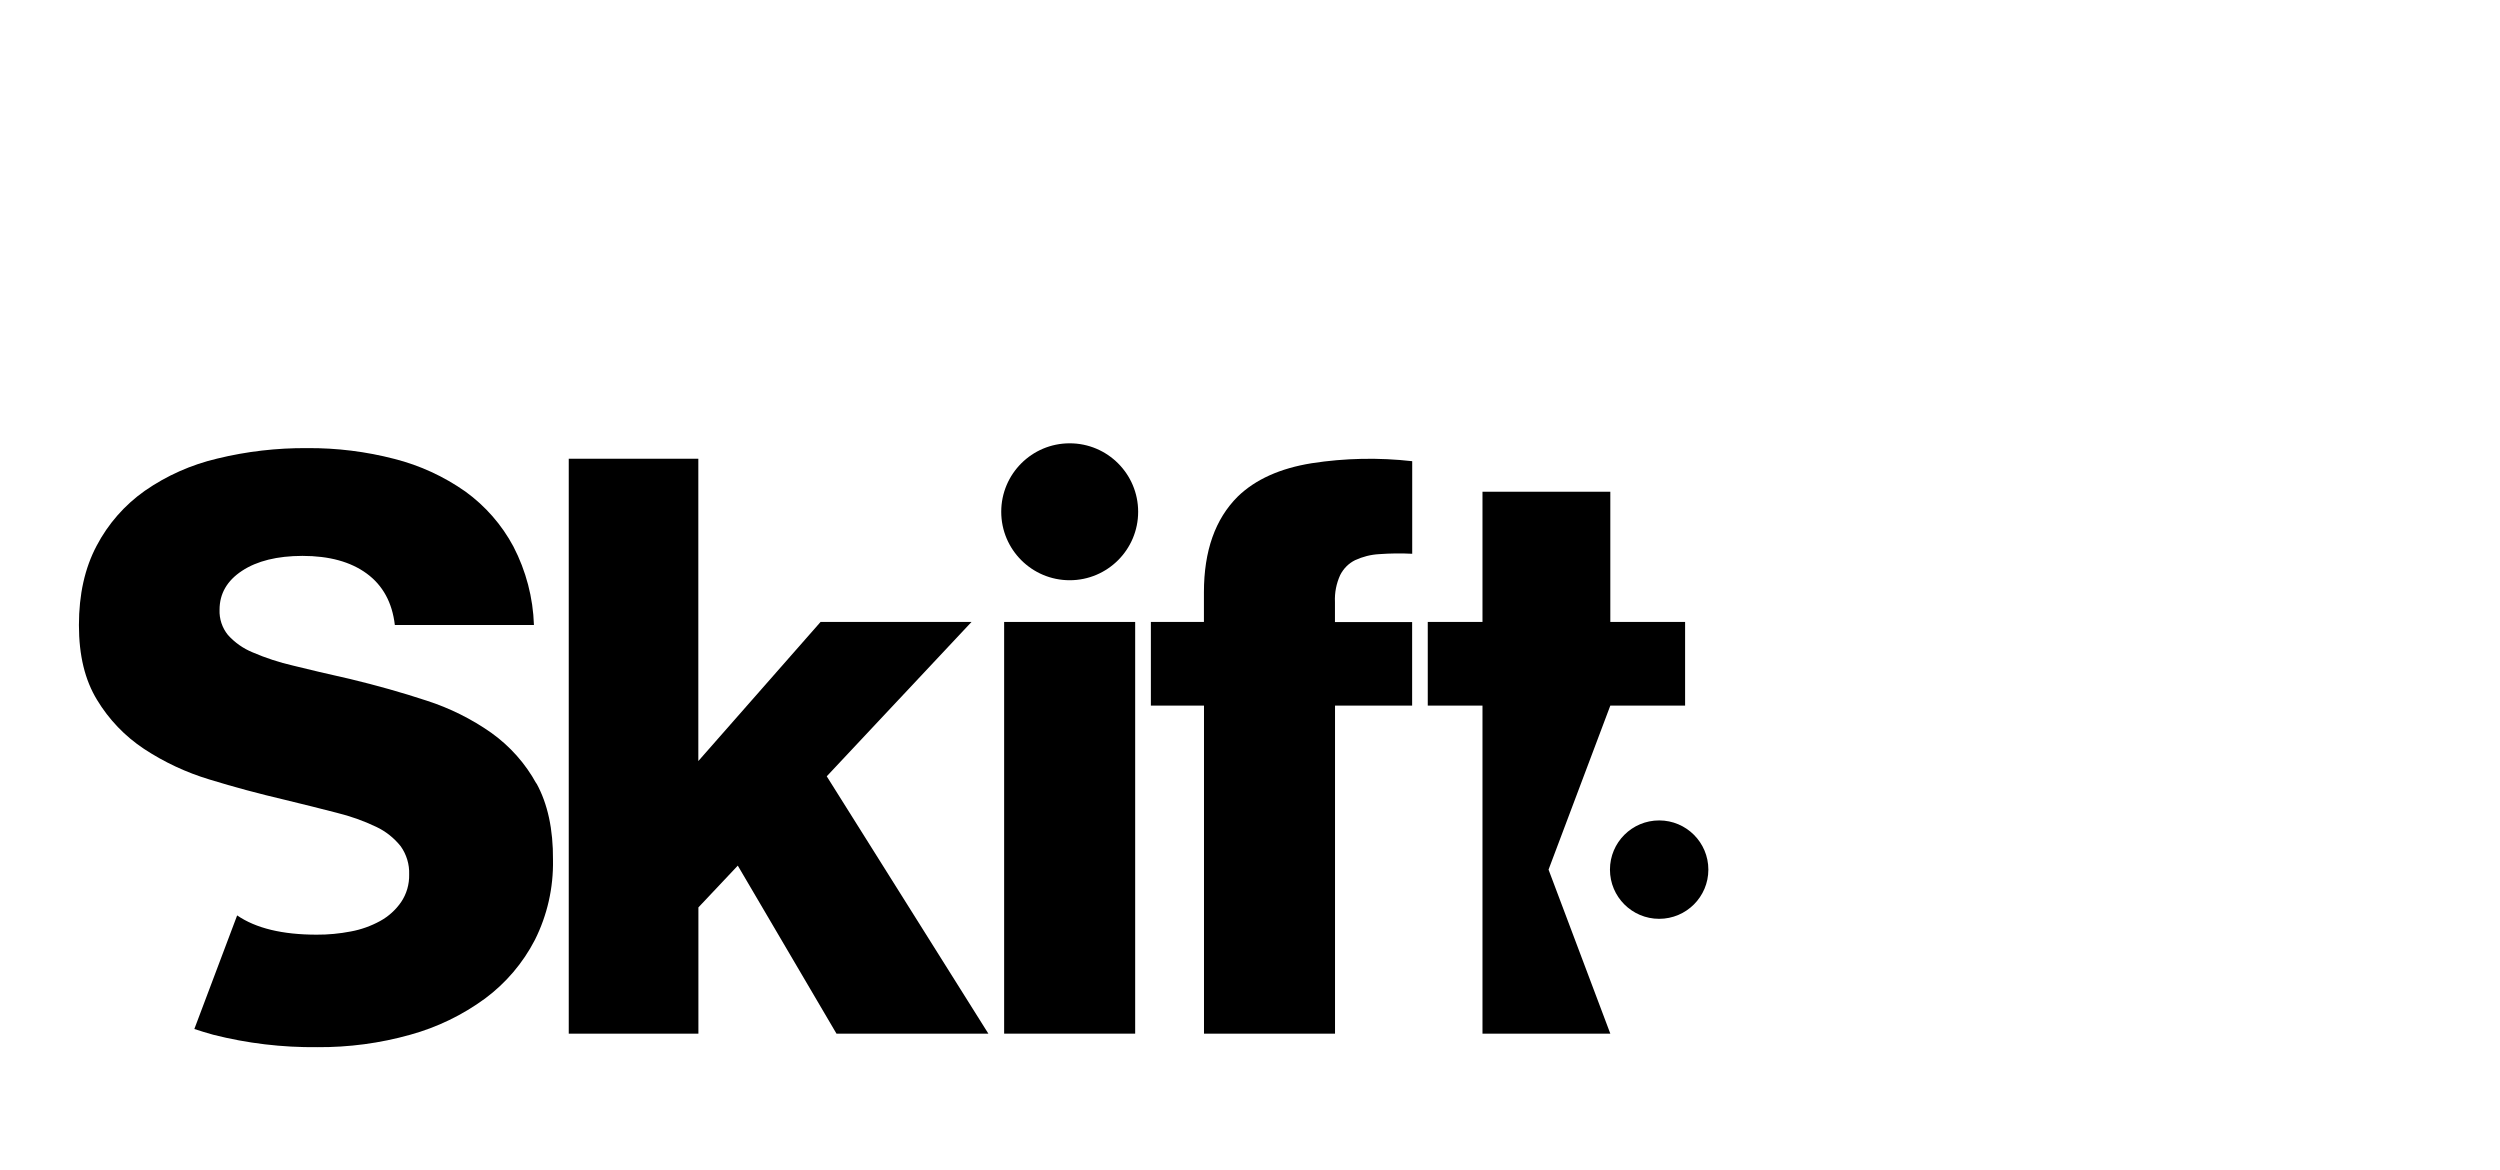
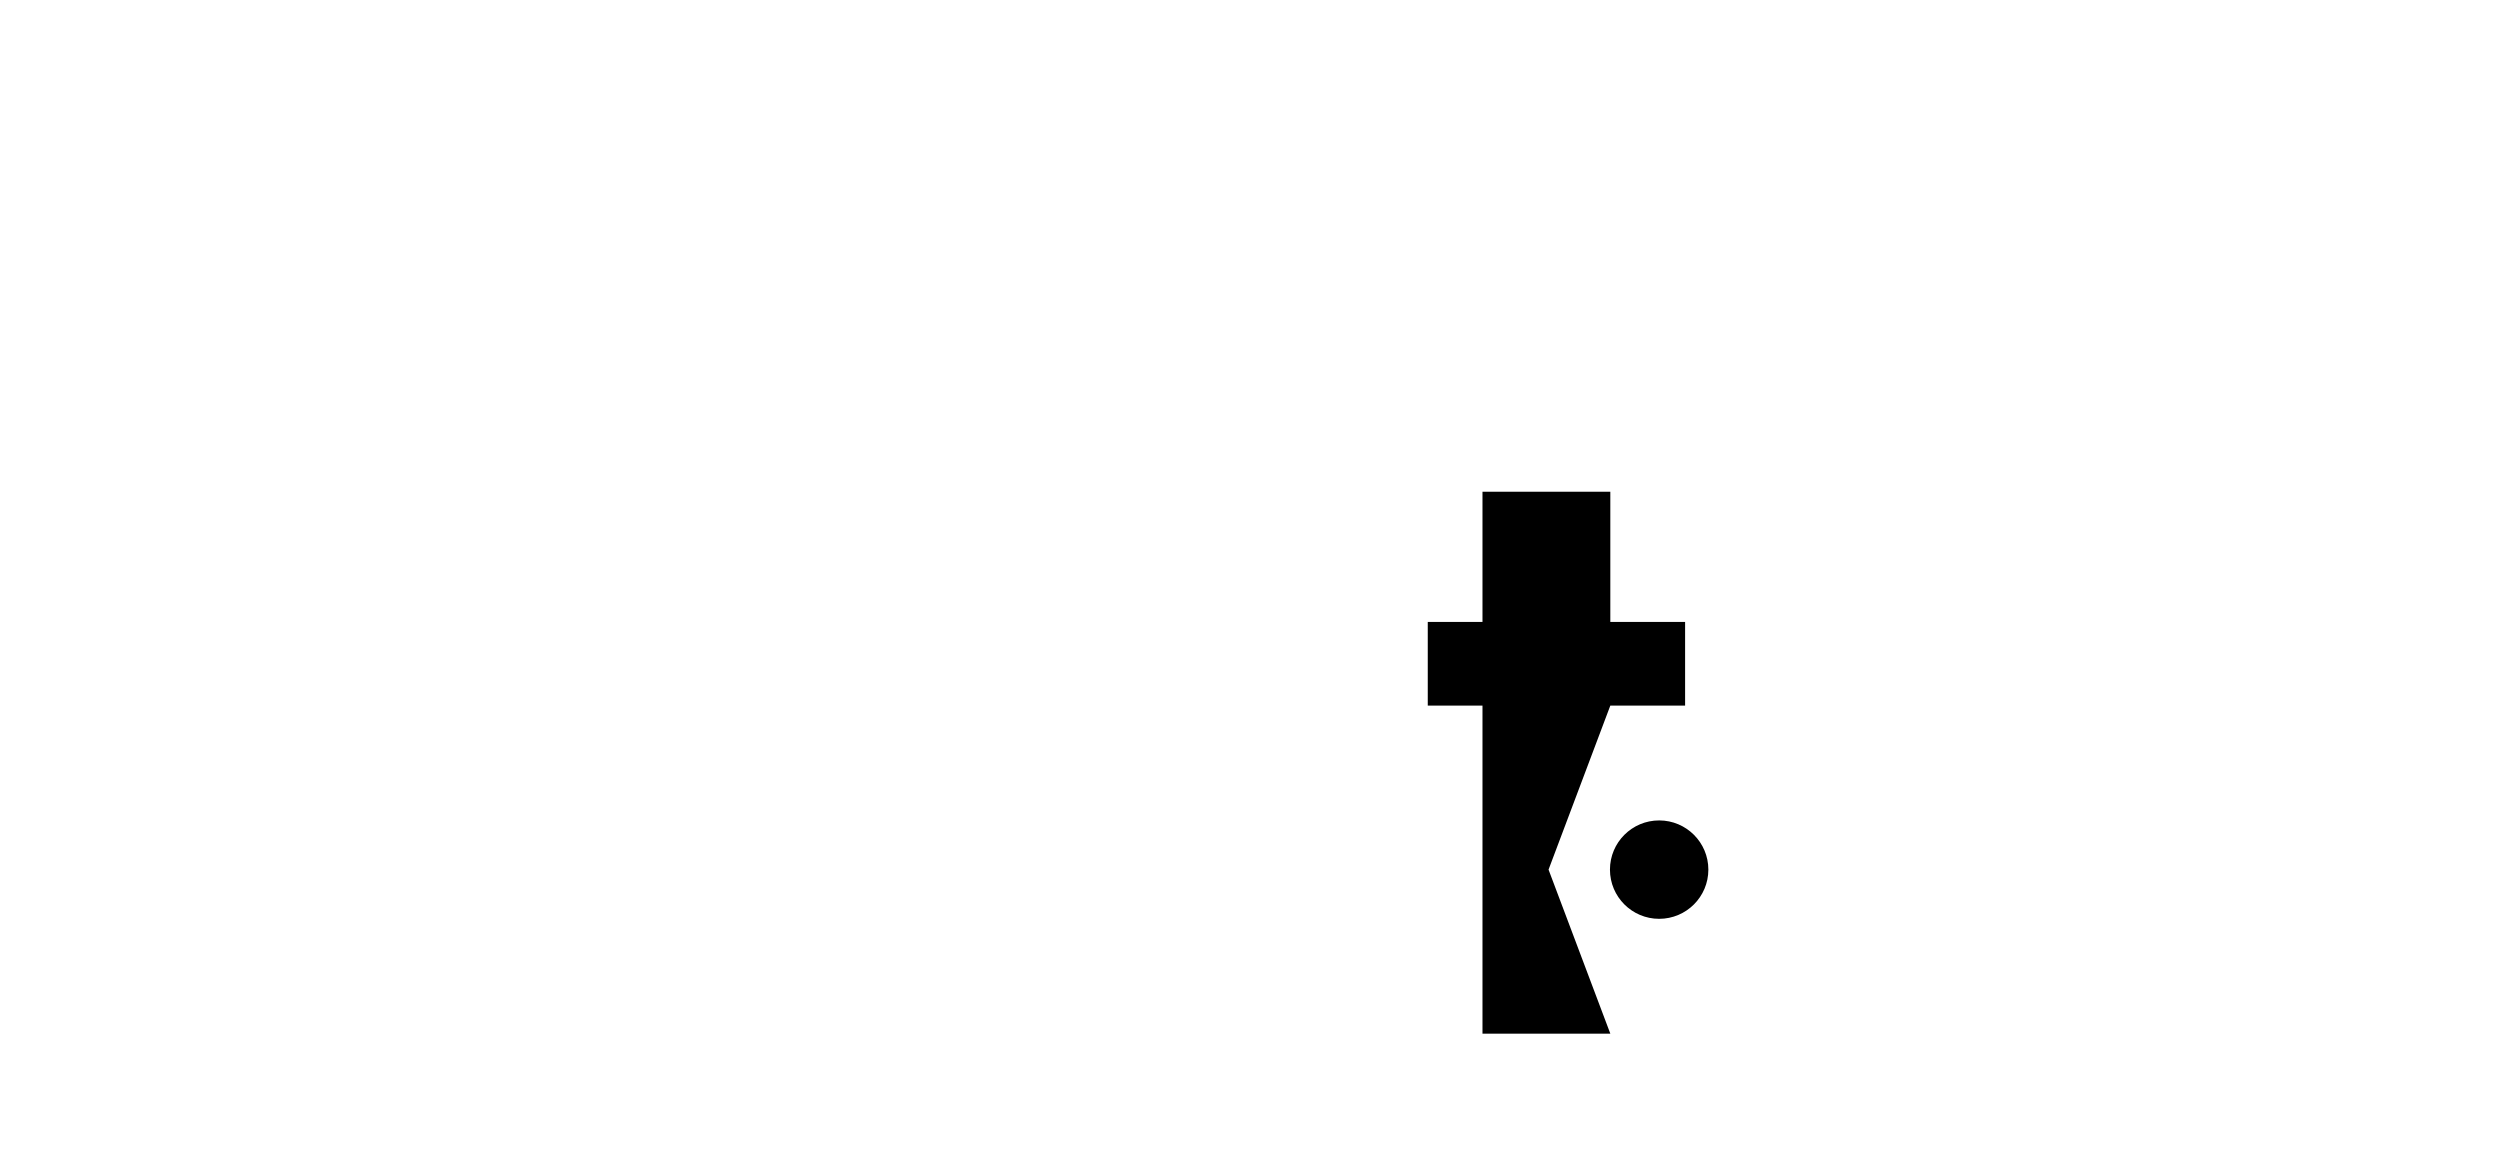
<svg xmlns="http://www.w3.org/2000/svg" id="Layer_1" data-name="Layer 1" viewBox="0 0 344 161">
  <g id="layer1">
    <g id="g344">
-       <path id="path299" d="m73.8,107.81c-1.51-2.76-3.63-5.14-6.19-6.97-2.73-1.92-5.73-3.41-8.9-4.43-3.36-1.11-6.88-2.1-10.57-2.99-2.95-.66-5.55-1.27-7.8-1.83-1.91-.44-3.78-1.05-5.59-1.83-1.29-.53-2.44-1.34-3.38-2.38-.8-.98-1.21-2.22-1.16-3.48,0-2.21,1.03-4,3.1-5.36s4.83-2.04,8.3-2.05c3.69,0,6.64.81,8.85,2.43,2.21,1.62,3.51,3.98,3.87,7.08h19.14c-.12-3.76-1.09-7.45-2.82-10.79-1.6-3-3.87-5.59-6.62-7.58-2.95-2.07-6.24-3.59-9.74-4.48-3.92-1.02-7.96-1.52-12.01-1.49-4.17-.03-8.34.45-12.39,1.44-3.57.84-6.95,2.34-9.96,4.43-2.78,1.96-5.06,4.56-6.64,7.58-1.62,3.06-2.43,6.69-2.43,10.9s.83,7.56,2.49,10.29c1.63,2.7,3.84,5.01,6.47,6.75,2.78,1.83,5.82,3.25,9.01,4.21,3.35,1.03,6.77,1.95,10.23,2.76,2.71.66,5.14,1.26,7.28,1.82,1.87.46,3.69,1.1,5.42,1.93,1.32.62,2.47,1.54,3.38,2.68.8,1.13,1.21,2.49,1.16,3.87.03,1.36-.35,2.69-1.11,3.81-.75,1.08-1.73,1.97-2.88,2.6-1.26.69-2.62,1.18-4.04,1.44-1.55.3-3.13.45-4.7.44-4.71,0-8.36-.88-10.94-2.65l-5.89,15.63c.84.28,1.7.54,2.6.79,4.68,1.19,9.5,1.76,14.33,1.71,4.32.03,8.62-.54,12.78-1.71,3.7-1.02,7.19-2.71,10.29-4.98,2.87-2.13,5.22-4.89,6.86-8.07,1.71-3.41,2.56-7.19,2.49-11.01.03-4.21-.73-7.73-2.28-10.54h0Z" />
-       <path id="path301" d="m78.27,63.12h17.82v41.6l16.82-19.14h20.77l-19.92,21.24,22.24,35.41h-20.9l-13.58-23.12-5.42,5.75v17.37h-17.84V63.12Z" />
-       <path id="path303" d="m138.17,85.58h18.03v56.65h-18.03v-56.65Z" />
-       <circle id="circle305" cx="147.19" cy="70.42" r="9.42" />
-       <path id="path307" d="m165.66,97.09h-7.3v-11.51h7.3v-4.09c0-5.68,1.55-10.07,4.65-13.16,2.43-2.36,5.83-3.89,10.18-4.59,4.58-.71,9.23-.8,13.83-.28v12.74c-1.51-.08-3.03-.06-4.54.05-1.15.06-2.28.35-3.32.83-.89.44-1.6,1.16-2.05,2.05-.53,1.16-.78,2.43-.72,3.71v2.76h10.62v11.49h-10.61v45.14h-18.03v-45.14Z" />
      <polygon id="polygon309" points="221.58 67.66 203.99 67.66 203.99 85.58 196.46 85.58 196.46 97.09 203.99 97.09 203.99 142.23 221.58 142.23 213.08 119.66 221.58 97.09 231.87 97.09 231.87 85.58 221.58 85.58 221.58 67.66" />
      <circle id="circle311" cx="228.3" cy="119.66" r="6.77" />
    </g>
  </g>
</svg>